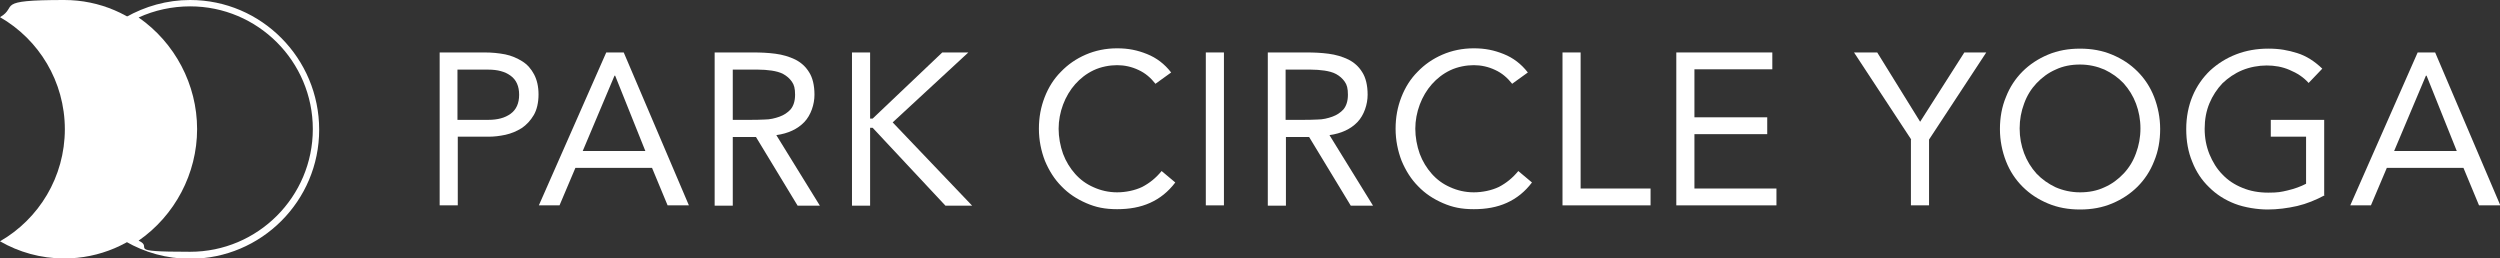
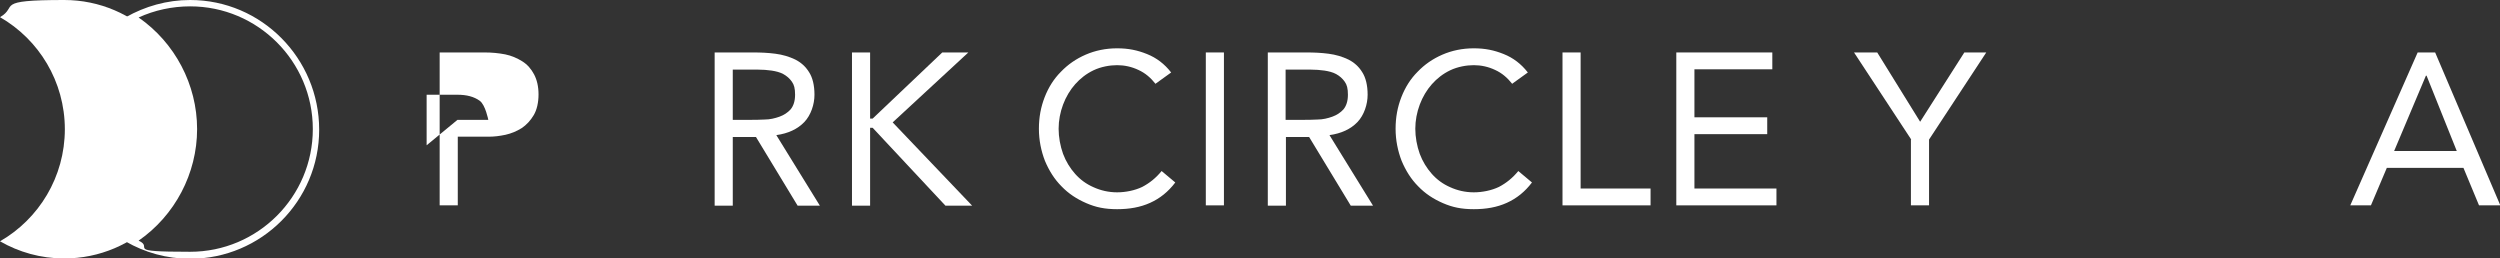
<svg xmlns="http://www.w3.org/2000/svg" id="Layer_2" viewBox="0 0 786.4 81.2">
  <rect x="0" y="0" width="786.4" height="81.2" fill="#333333" stroke="none" />
  <defs>
    <style>.cls-1{fill:#fff;stroke-width:0px;}</style>
  </defs>
  <g id="Layer_1-2">
-     <path class="cls-1" d="M138.2,16.5h14.3c2.2,0,4.3.2,6.4.6,2,.4,3.8,1.2,5.4,2.2,1.6,1,2.8,2.4,3.7,4.1.9,1.7,1.4,3.8,1.4,6.3s-.5,4.8-1.5,6.5c-1,1.7-2.3,3.1-3.8,4.1-1.6,1-3.3,1.7-5.1,2.1-1.9.4-3.6.6-5.3.6h-9.7v21.6h-5.7V16.5ZM143.9,37.7h9.7c2.9,0,5.2-.6,7-1.9,1.8-1.3,2.7-3.3,2.7-6s-.9-4.7-2.7-6c-1.8-1.3-4.1-1.9-7-1.9h-9.7v15.9Z" />
-     <path class="cls-1" d="M190.8,16.5h5.4l20.5,48.1h-6.7l-4.9-11.8h-24.1l-5,11.8h-6.5l21.2-48.1ZM193.4,23.8h-.1l-10,23.7h19.7l-9.5-23.7Z" />
+     <path class="cls-1" d="M138.2,16.5h14.3c2.2,0,4.3.2,6.4.6,2,.4,3.8,1.2,5.4,2.2,1.6,1,2.8,2.4,3.7,4.1.9,1.7,1.4,3.8,1.4,6.3s-.5,4.8-1.5,6.5c-1,1.7-2.3,3.1-3.8,4.1-1.6,1-3.3,1.7-5.1,2.1-1.9.4-3.6.6-5.3.6h-9.7v21.6h-5.7V16.5ZM143.9,37.7h9.7s-.9-4.7-2.7-6c-1.8-1.3-4.1-1.9-7-1.9h-9.7v15.9Z" />
    <path class="cls-1" d="M224.7,16.5h12.3c2.3,0,4.6.1,6.9.4,2.3.3,4.3.9,6.2,1.8,1.8.9,3.3,2.2,4.4,4,1.1,1.7,1.7,4.1,1.7,7.1s-1.1,6.4-3.2,8.6c-2.1,2.2-5.1,3.6-8.8,4.1l13.7,22.2h-7l-13.1-21.6h-7.3v21.6h-5.7V16.5ZM230.5,37.7h5.1c1.6,0,3.2,0,4.9-.1,1.7,0,3.3-.4,4.7-.9,1.4-.5,2.6-1.3,3.5-2.3.9-1.1,1.4-2.6,1.4-4.6s-.3-3.1-1-4.1c-.7-1-1.6-1.8-2.7-2.4-1.1-.6-2.4-.9-3.7-1.1-1.4-.2-2.8-.3-4.2-.3h-8v15.9Z" />
    <path class="cls-1" d="M268,16.5h5.7v20.8h.8l21.9-20.8h8.2l-23.8,22,25,26.2h-8.4l-22.9-24.5h-.8v24.5h-5.7V16.5Z" />
    <path class="cls-1" d="M363.5,26.4c-1.5-1.9-3.2-3.4-5.4-4.4-2.1-1-4.4-1.5-6.7-1.5s-5.1.5-7.4,1.6-4.2,2.6-5.8,4.4c-1.6,1.8-2.9,4-3.8,6.4-.9,2.4-1.4,5-1.4,7.6s.5,5.4,1.4,7.9c.9,2.4,2.2,4.5,3.8,6.3,1.6,1.8,3.5,3.2,5.8,4.2,2.2,1,4.7,1.6,7.4,1.6s5.6-.6,7.9-1.7c2.3-1.2,4.3-2.8,6.1-5l4.3,3.6c-2.2,2.9-4.8,5-7.9,6.4-3.1,1.4-6.5,2-10.4,2s-6.7-.6-9.7-1.9c-3-1.3-5.6-3-7.8-5.3-2.2-2.2-3.9-4.9-5.2-8-1.2-3.1-1.9-6.5-1.9-10.1s.6-6.8,1.8-9.9c1.2-3.1,2.9-5.8,5.1-8,2.2-2.3,4.8-4.1,7.8-5.4,3-1.3,6.3-2,9.9-2s6.4.6,9.4,1.8c3,1.2,5.5,3.1,7.6,5.8l-5,3.6Z" />
    <path class="cls-1" d="M379.3,16.5h5.7v48.1h-5.7V16.5Z" />
    <path class="cls-1" d="M398.7,16.5h12.3c2.3,0,4.6.1,6.9.4,2.3.3,4.3.9,6.2,1.8,1.8.9,3.3,2.2,4.4,4,1.1,1.7,1.7,4.1,1.7,7.1s-1.1,6.4-3.2,8.6c-2.1,2.2-5.1,3.6-8.8,4.1l13.7,22.2h-7l-13.1-21.6h-7.3v21.6h-5.7V16.5ZM404.4,37.7h5.1c1.6,0,3.2,0,4.9-.1,1.7,0,3.3-.4,4.7-.9,1.4-.5,2.6-1.3,3.5-2.3.9-1.1,1.4-2.6,1.4-4.6s-.3-3.1-1-4.1c-.7-1-1.6-1.8-2.7-2.4-1.1-.6-2.4-.9-3.7-1.1-1.4-.2-2.8-.3-4.2-.3h-8v15.9Z" />
    <path class="cls-1" d="M475.7,26.4c-1.5-1.9-3.2-3.4-5.4-4.4-2.1-1-4.4-1.5-6.7-1.5s-5.1.5-7.4,1.6-4.2,2.6-5.8,4.4c-1.6,1.8-2.9,4-3.8,6.4-.9,2.4-1.4,5-1.4,7.6s.5,5.4,1.4,7.9c.9,2.4,2.2,4.5,3.8,6.3,1.6,1.8,3.5,3.2,5.8,4.2,2.2,1,4.7,1.6,7.4,1.6s5.6-.6,7.9-1.7c2.3-1.2,4.3-2.8,6.1-5l4.3,3.6c-2.2,2.9-4.8,5-7.9,6.4-3.1,1.4-6.5,2-10.4,2s-6.7-.6-9.7-1.9c-3-1.3-5.6-3-7.8-5.3-2.2-2.2-3.9-4.9-5.2-8-1.2-3.1-1.9-6.5-1.9-10.1s.6-6.8,1.8-9.9c1.2-3.1,2.9-5.8,5.1-8,2.2-2.3,4.8-4.1,7.8-5.4,3-1.3,6.3-2,9.9-2s6.4.6,9.4,1.8c3,1.2,5.5,3.1,7.6,5.8l-5,3.6Z" />
    <path class="cls-1" d="M491.5,16.5h5.7v42.8h22v5.3h-27.7V16.5Z" />
    <path class="cls-1" d="M527.2,16.5h30.3v5.3h-24.5v15.1h22.9v5.3h-22.9v17.1h25.8v5.3h-31.5V16.5Z" />
    <path class="cls-1" d="M601.2,43.9l-18-27.4h7.3l13.5,21.8,13.9-21.8h6.9l-18,27.4v20.7h-5.7v-20.7Z" />
-     <path class="cls-1" d="M654.3,65.9c-3.7,0-7-.6-10.1-1.9-3.1-1.3-5.7-3-8-5.3-2.2-2.2-4-4.9-5.2-8-1.2-3.1-1.9-6.5-1.9-10.1s.6-7,1.9-10.1c1.2-3.1,3-5.8,5.2-8,2.2-2.2,4.9-4,8-5.3,3.1-1.3,6.4-1.9,10.1-1.9s7,.6,10.1,1.9c3.1,1.3,5.7,3,8,5.3,2.2,2.2,4,4.9,5.2,8,1.2,3.1,1.9,6.5,1.9,10.1s-.6,7-1.9,10.1c-1.2,3.1-3,5.8-5.2,8-2.2,2.2-4.9,4-8,5.3-3.1,1.3-6.4,1.9-10.1,1.9ZM654.3,60.5c2.8,0,5.4-.5,7.7-1.6,2.3-1,4.3-2.5,6-4.3,1.7-1.8,3-3.9,3.9-6.4.9-2.4,1.4-5,1.4-7.8s-.5-5.4-1.4-7.8c-.9-2.4-2.2-4.5-3.9-6.4-1.7-1.8-3.7-3.2-6-4.3-2.3-1-4.9-1.6-7.7-1.6s-5.4.5-7.7,1.6c-2.3,1-4.3,2.5-6,4.3-1.7,1.8-3,3.9-3.9,6.4-.9,2.4-1.4,5-1.4,7.8s.5,5.4,1.4,7.8c.9,2.4,2.2,4.5,3.9,6.4,1.7,1.8,3.7,3.2,6,4.3,2.3,1,4.9,1.6,7.7,1.6Z" />
-     <path class="cls-1" d="M731.3,61.4c-2.8,1.5-5.7,2.7-8.7,3.4-3.1.7-6.2,1.1-9.3,1.1s-7.2-.6-10.3-1.8c-3.1-1.2-5.8-2.9-8.1-5.2-2.3-2.2-4.1-4.9-5.3-8-1.3-3.1-1.9-6.5-1.9-10.3s.7-7.3,2-10.4c1.3-3.1,3.2-5.8,5.5-8,2.4-2.2,5.1-3.9,8.2-5.1,3.1-1.2,6.5-1.8,10.1-1.8s6.2.5,9.1,1.4,5.5,2.6,7.9,4.9l-4.3,4.5c-1.6-1.8-3.6-3.1-6-4.1-2.3-1-4.7-1.4-7.2-1.4s-5.3.5-7.7,1.5c-2.4,1-4.4,2.4-6.2,4.1-1.7,1.8-3.1,3.9-4.1,6.3-1,2.4-1.5,5.1-1.5,8s.5,5.5,1.5,8c1,2.4,2.3,4.6,4.1,6.4,1.7,1.8,3.8,3.2,6.3,4.2,2.4,1,5.1,1.5,8.1,1.5s4-.2,6.1-.7c2.1-.5,4.1-1.2,5.8-2.1v-14.8h-11.1v-5.3h16.8v23.7Z" />
    <path class="cls-1" d="M760.6,16.5h5.4l20.5,48.1h-6.7l-4.9-11.8h-24.1l-5,11.8h-6.5l21.2-48.1ZM763.2,23.8h-.1l-10,23.7h19.7l-9.5-23.7Z" />
    <path class="cls-1" d="M59.8,2c21.3,0,38.6,17.3,38.6,38.6s-17.3,38.6-38.6,38.6-11.1-1.2-16.2-3.5c11.4-7.9,18.4-21.1,18.4-35.1s-7-27.2-18.4-35.1c5-2.3,10.6-3.5,16.2-3.5M59.8,0C52.5,0,45.6,2,39.6,5.4c12.2,7,20.4,20.2,20.4,35.3s-8.2,28.3-20.4,35.3c5.9,3.4,12.8,5.4,20.2,5.4,22.4,0,40.6-18.2,40.6-40.6S82.3,0,59.8,0h0Z" />
    <path class="cls-1" d="M20.4,40.6c0,15.1-8.2,28.3-20.4,35.3,5.9,3.4,12.8,5.4,20.2,5.4,22.4,0,40.6-18.2,40.6-40.6S42.6,0,20.2,0,5.9,2,0,5.4c12.2,7,20.4,20.2,20.4,35.3Z" />
  </g>
</svg>